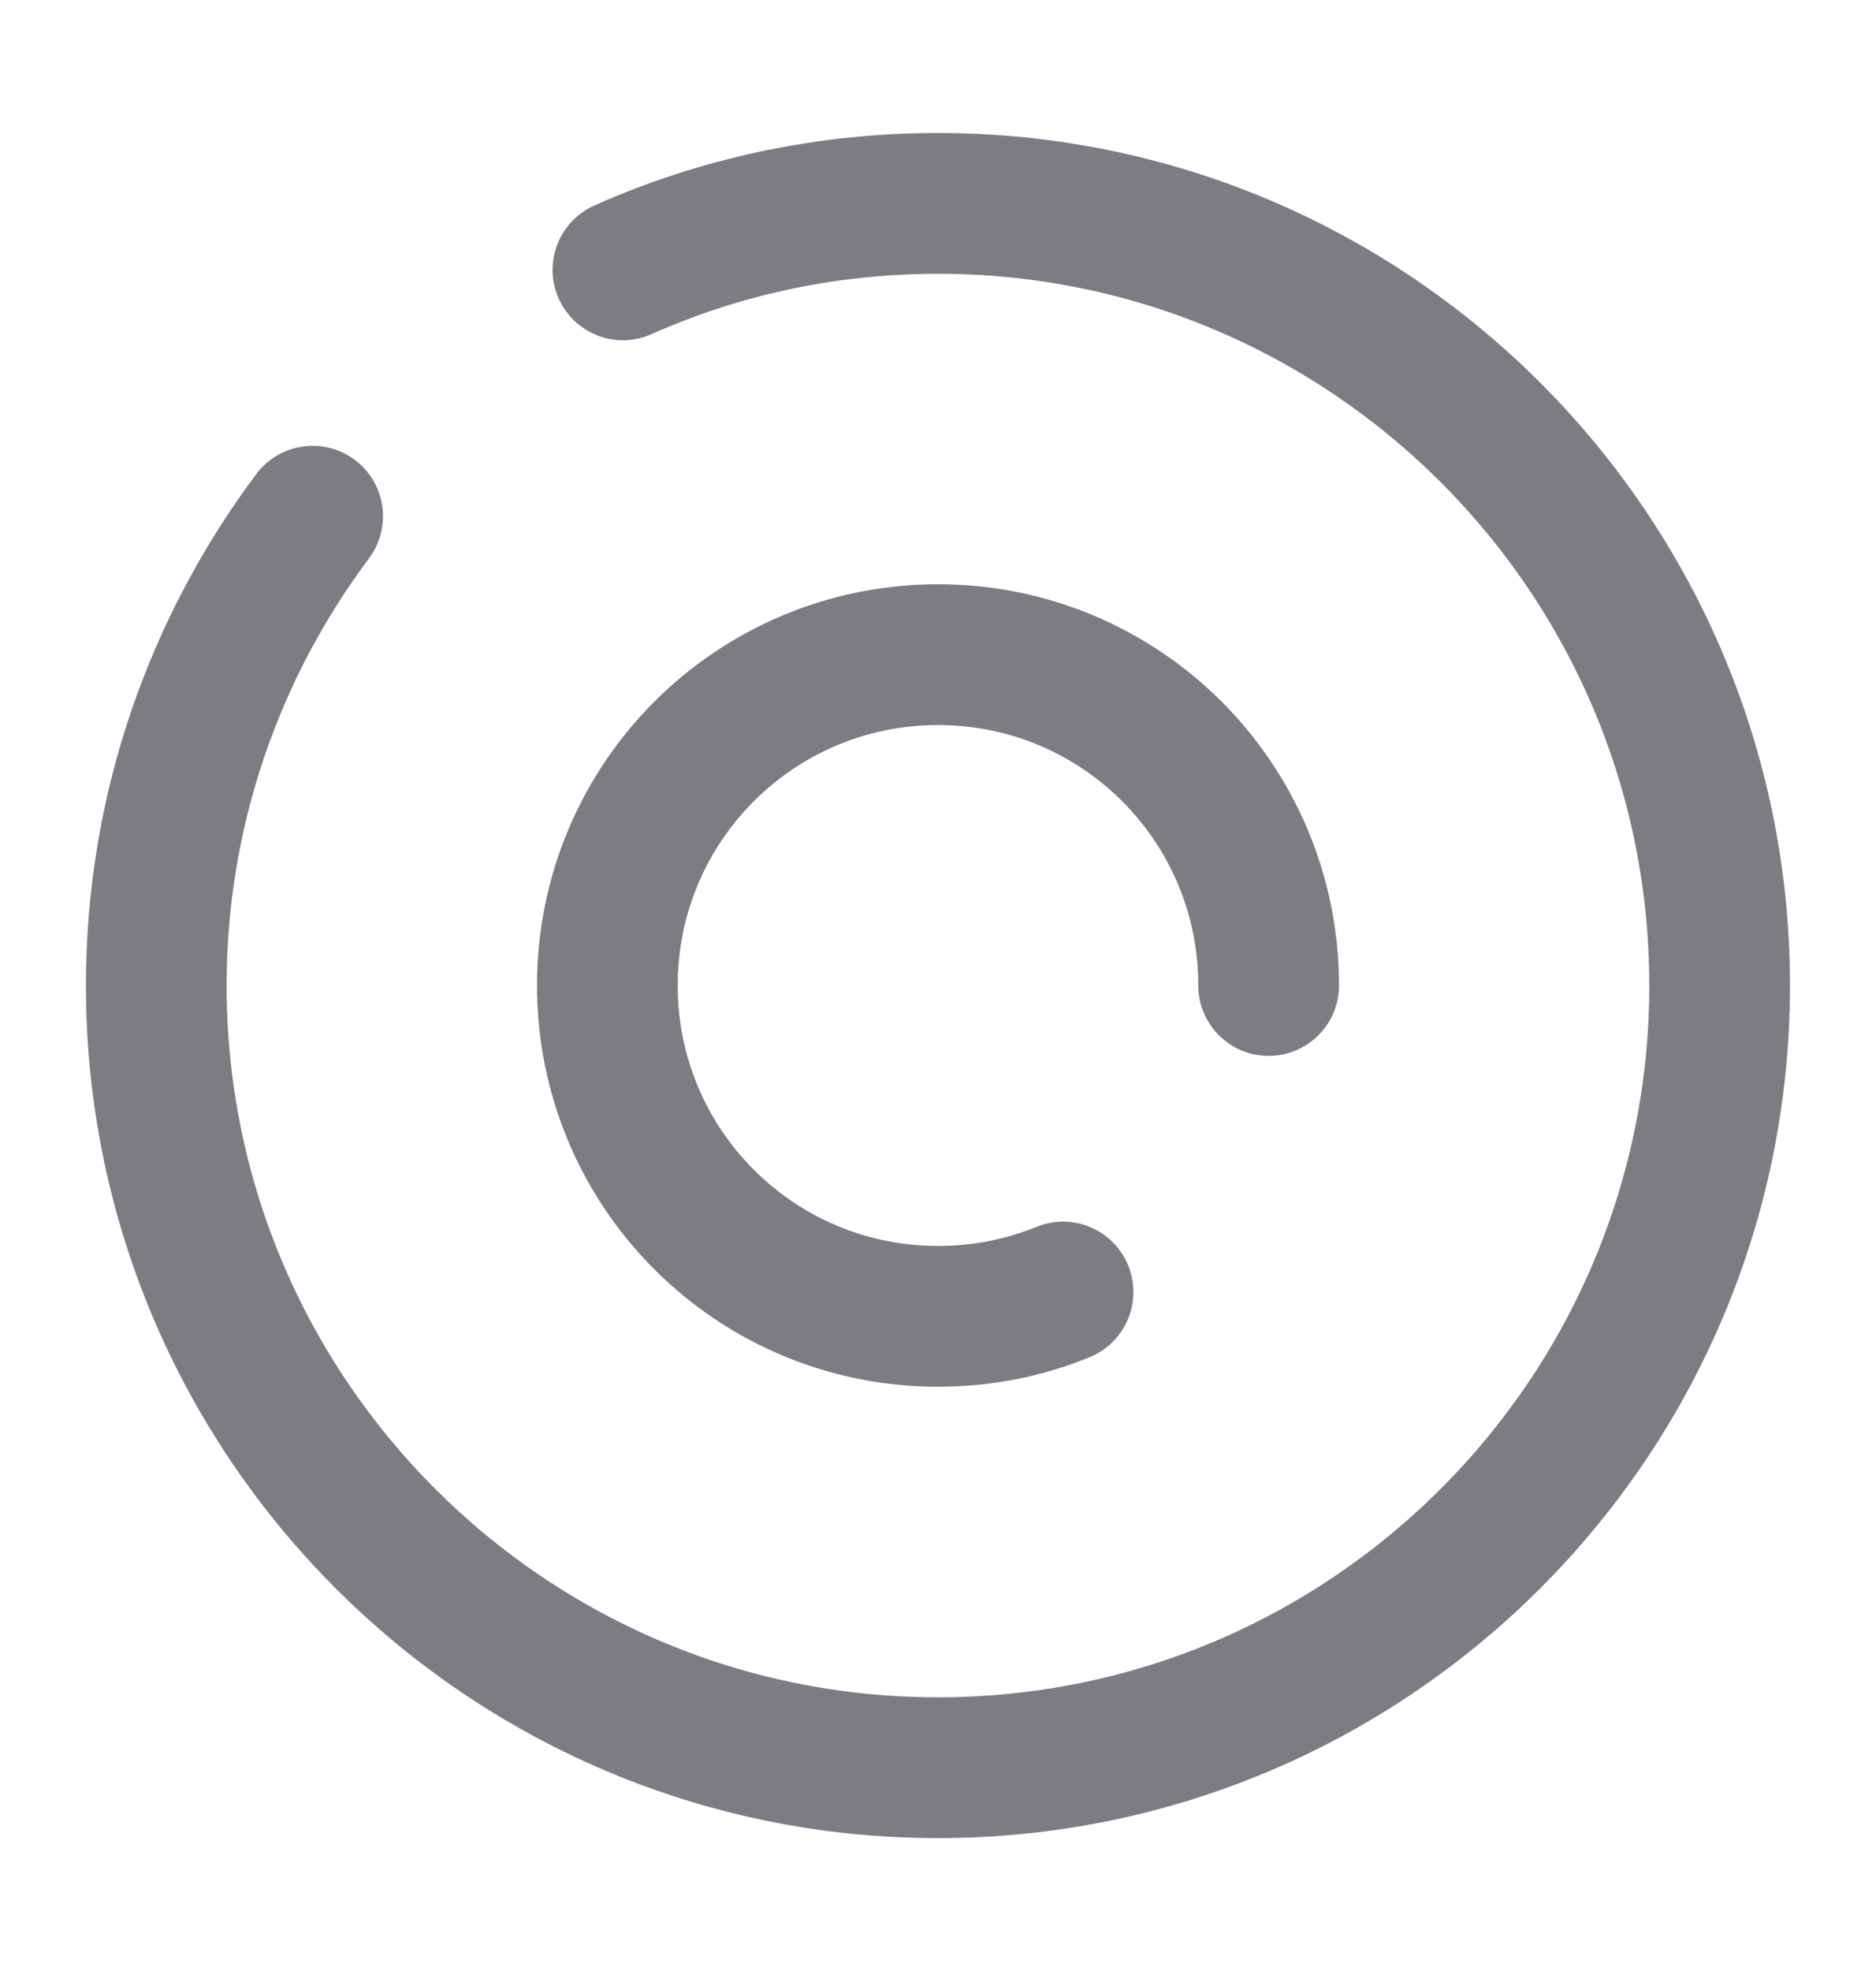
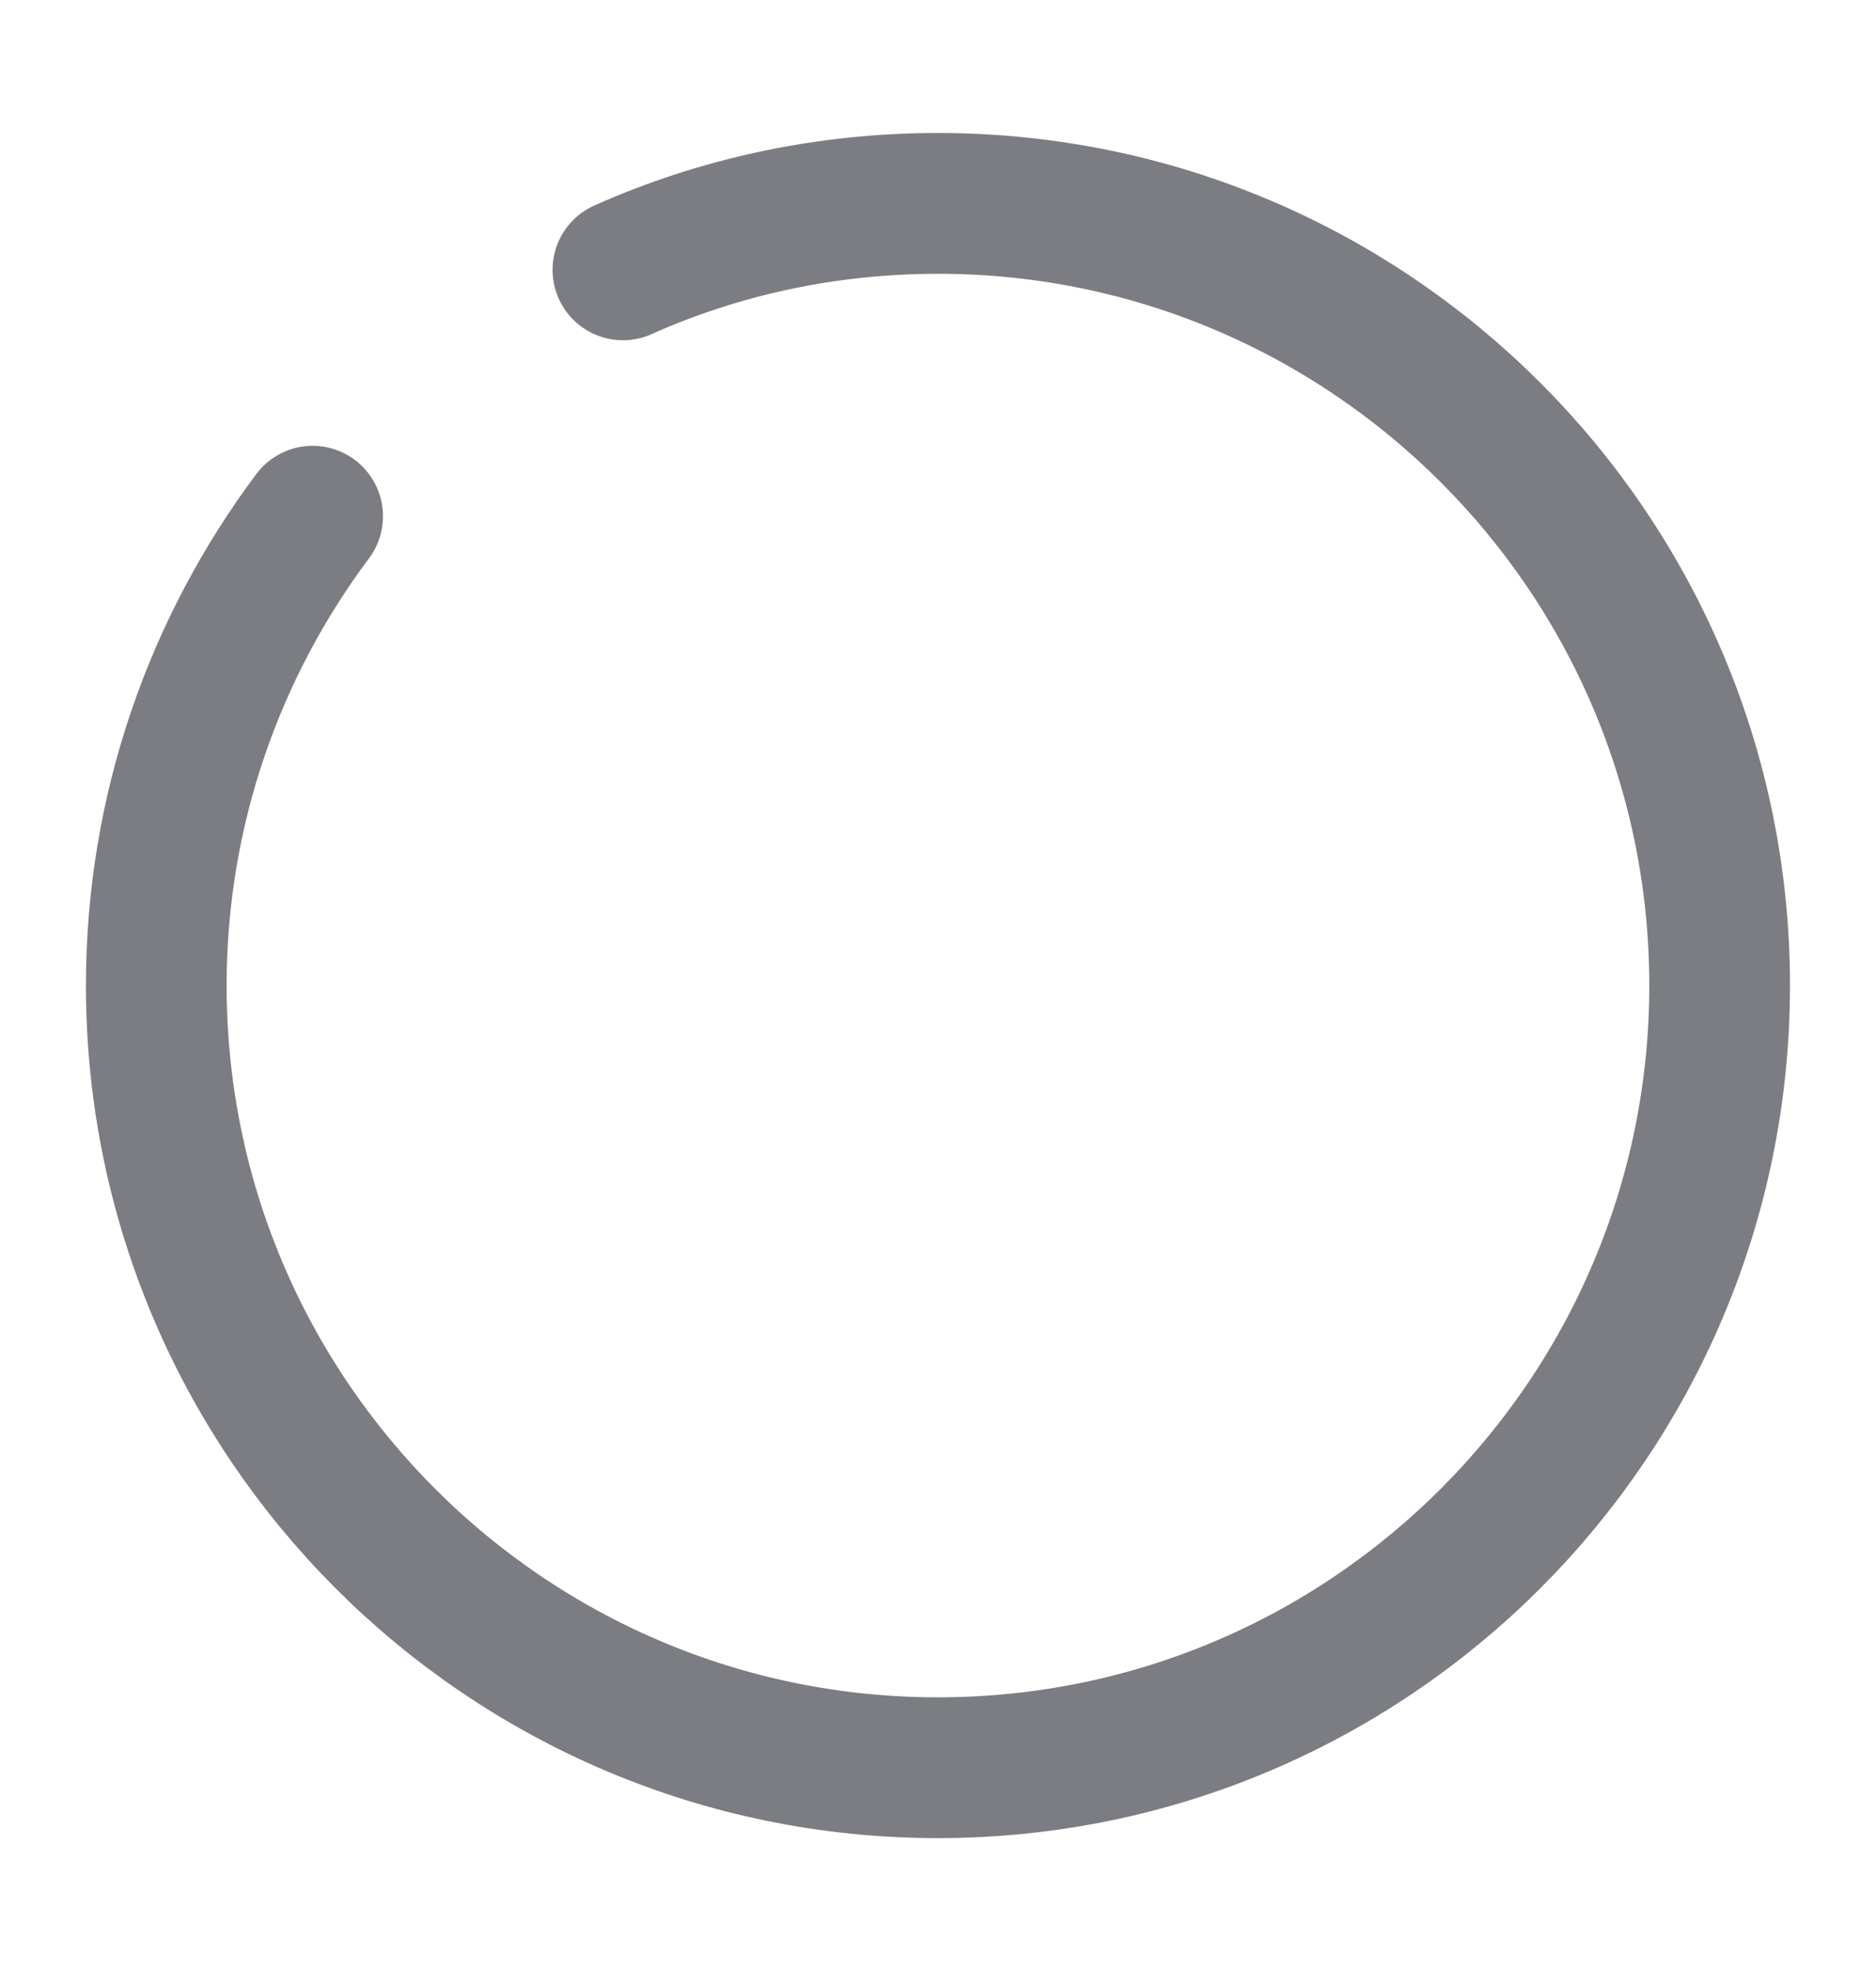
<svg xmlns="http://www.w3.org/2000/svg" width="20" height="21" viewBox="0 0 20 21" fill="none">
-   <path d="M13.525 10.5C13.525 8.55 11.95 6.975 10 6.975C8.05 6.975 6.475 8.55 6.475 10.5C6.475 12.45 8.05 14.025 10 14.025C10.475 14.025 10.925 13.933 11.333 13.766" stroke="#7B7D82" stroke-width="1.5" stroke-miterlimit="10" stroke-linecap="round" stroke-linejoin="round" />
  <path d="M3.333 5.5C2.291 6.892 1.666 8.625 1.666 10.5C1.666 15.1 5.399 18.834 9.999 18.834C14.599 18.834 18.333 15.1 18.333 10.5C18.333 5.9 14.599 2.167 9.999 2.167C8.808 2.167 7.666 2.417 6.641 2.875" stroke="#7B7D82" stroke-width="1.5" stroke-linecap="round" stroke-linejoin="round" />
</svg>